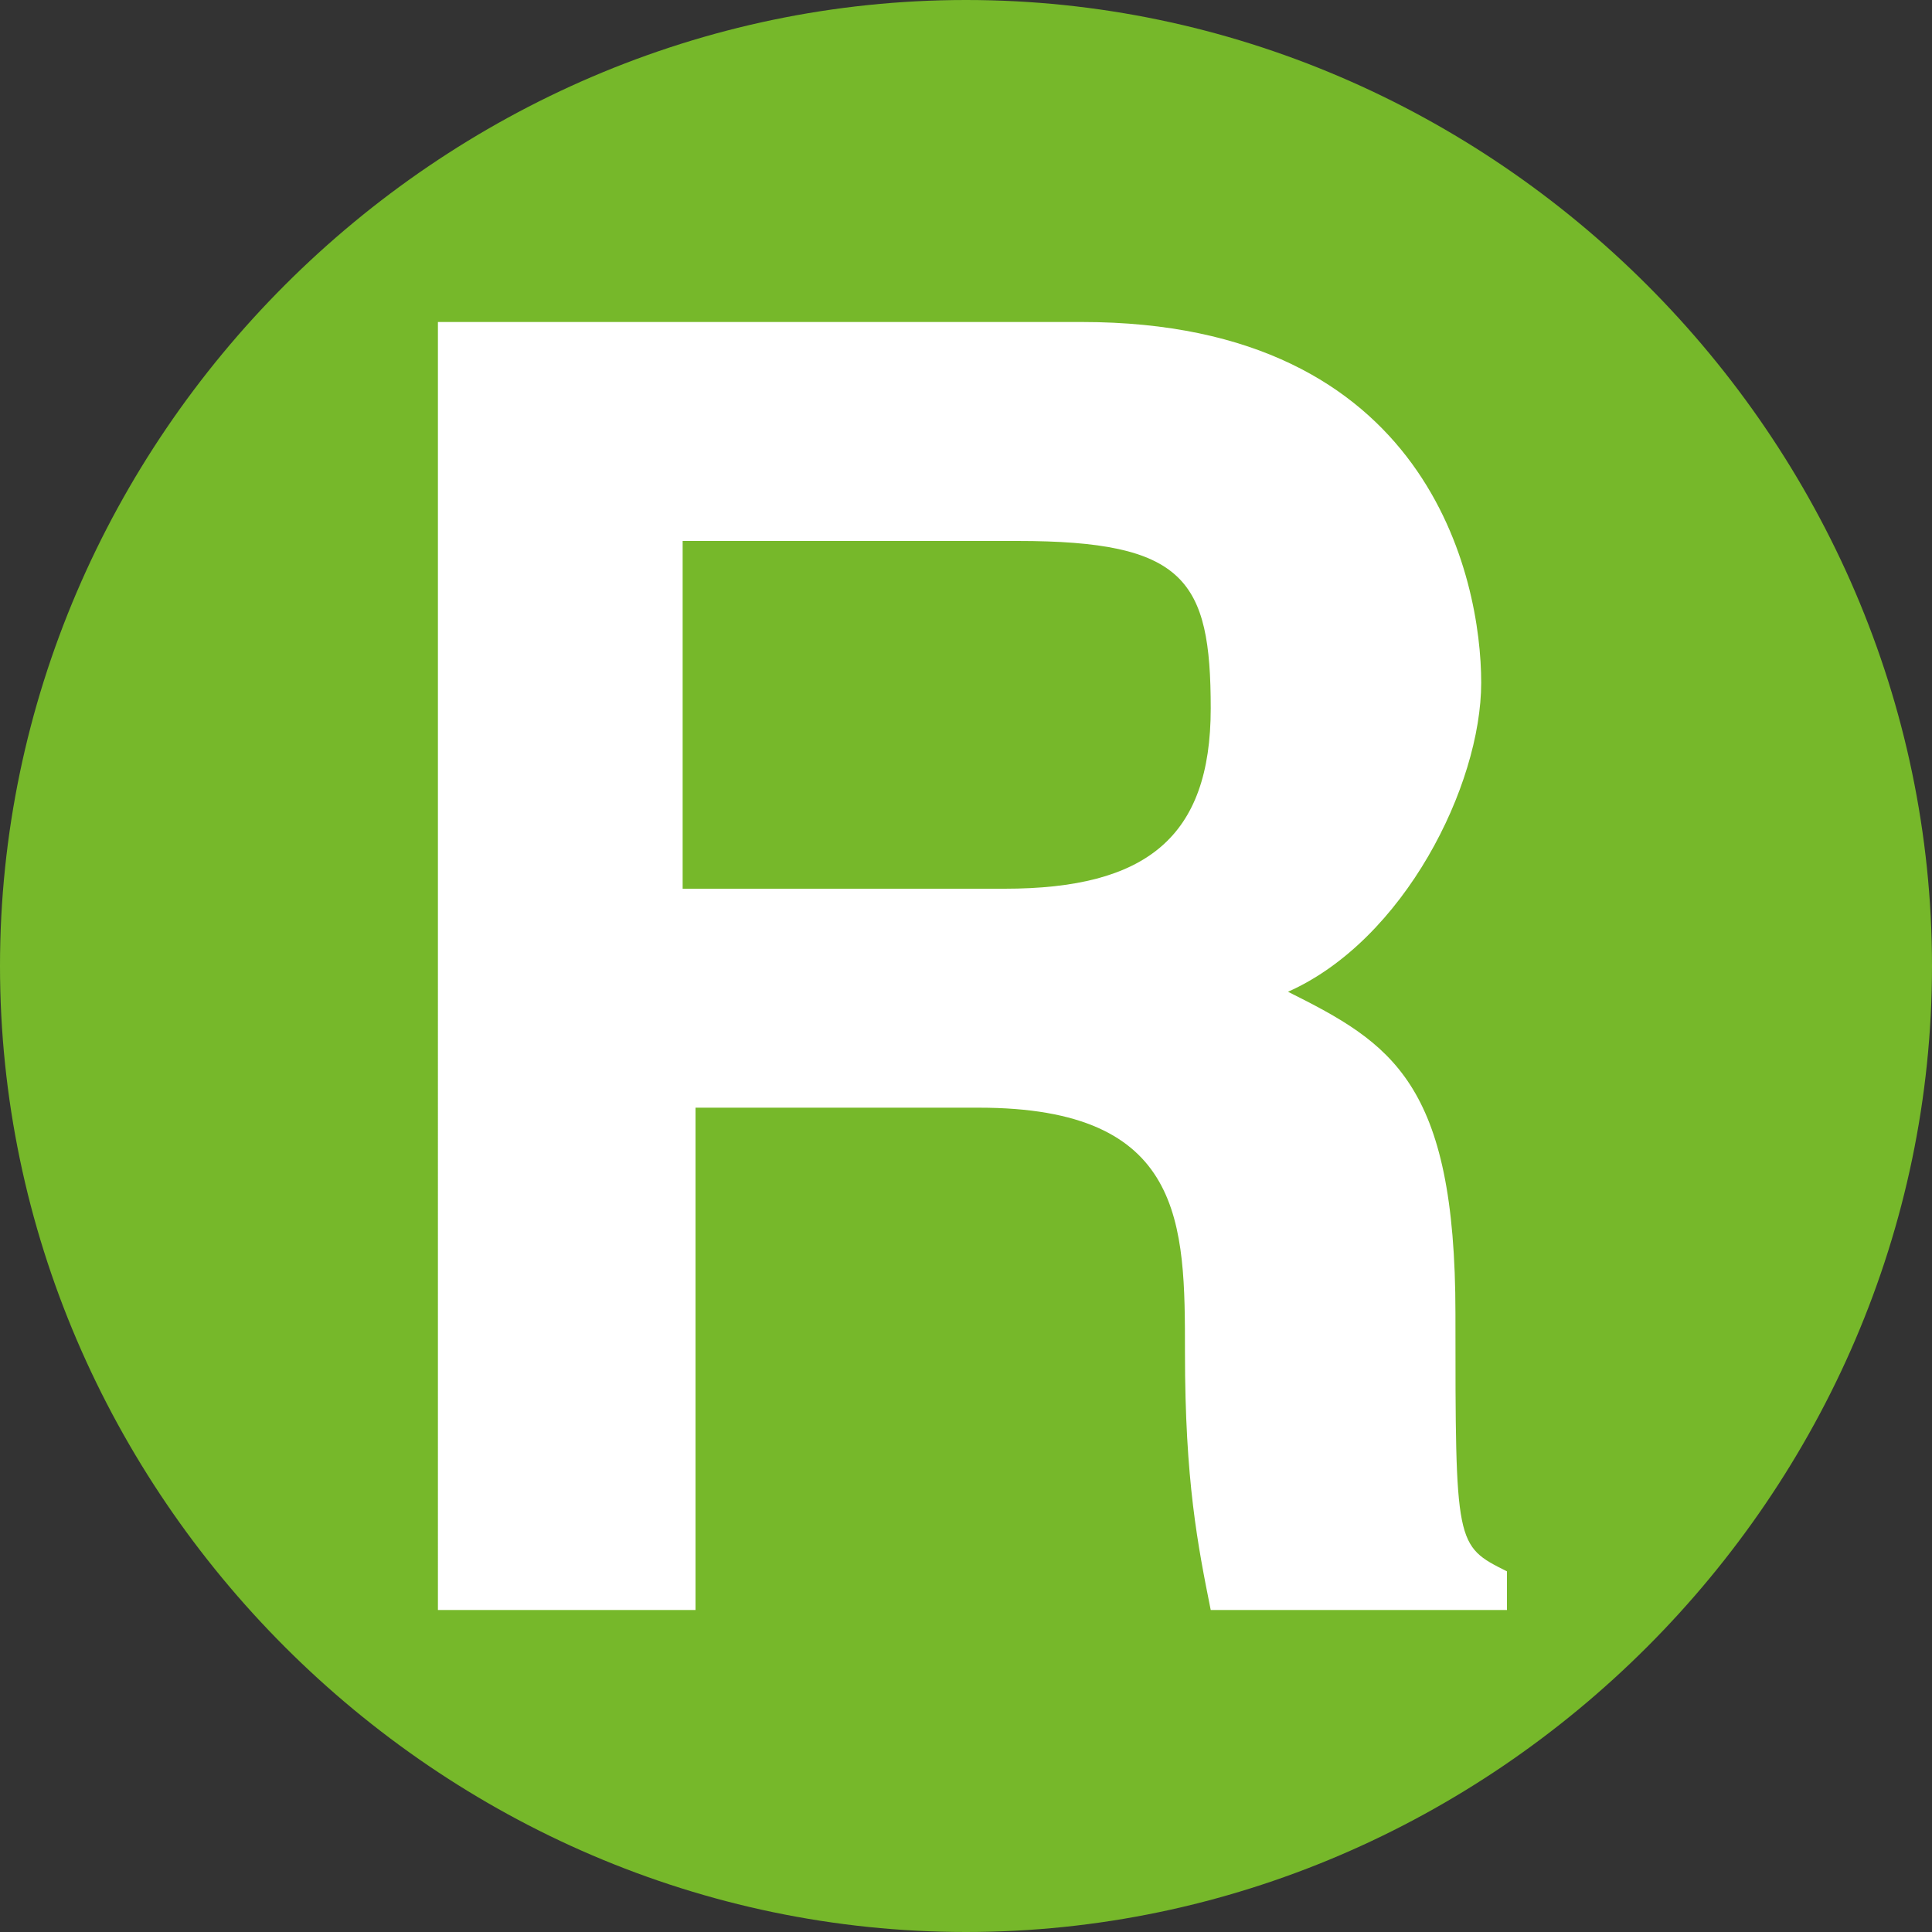
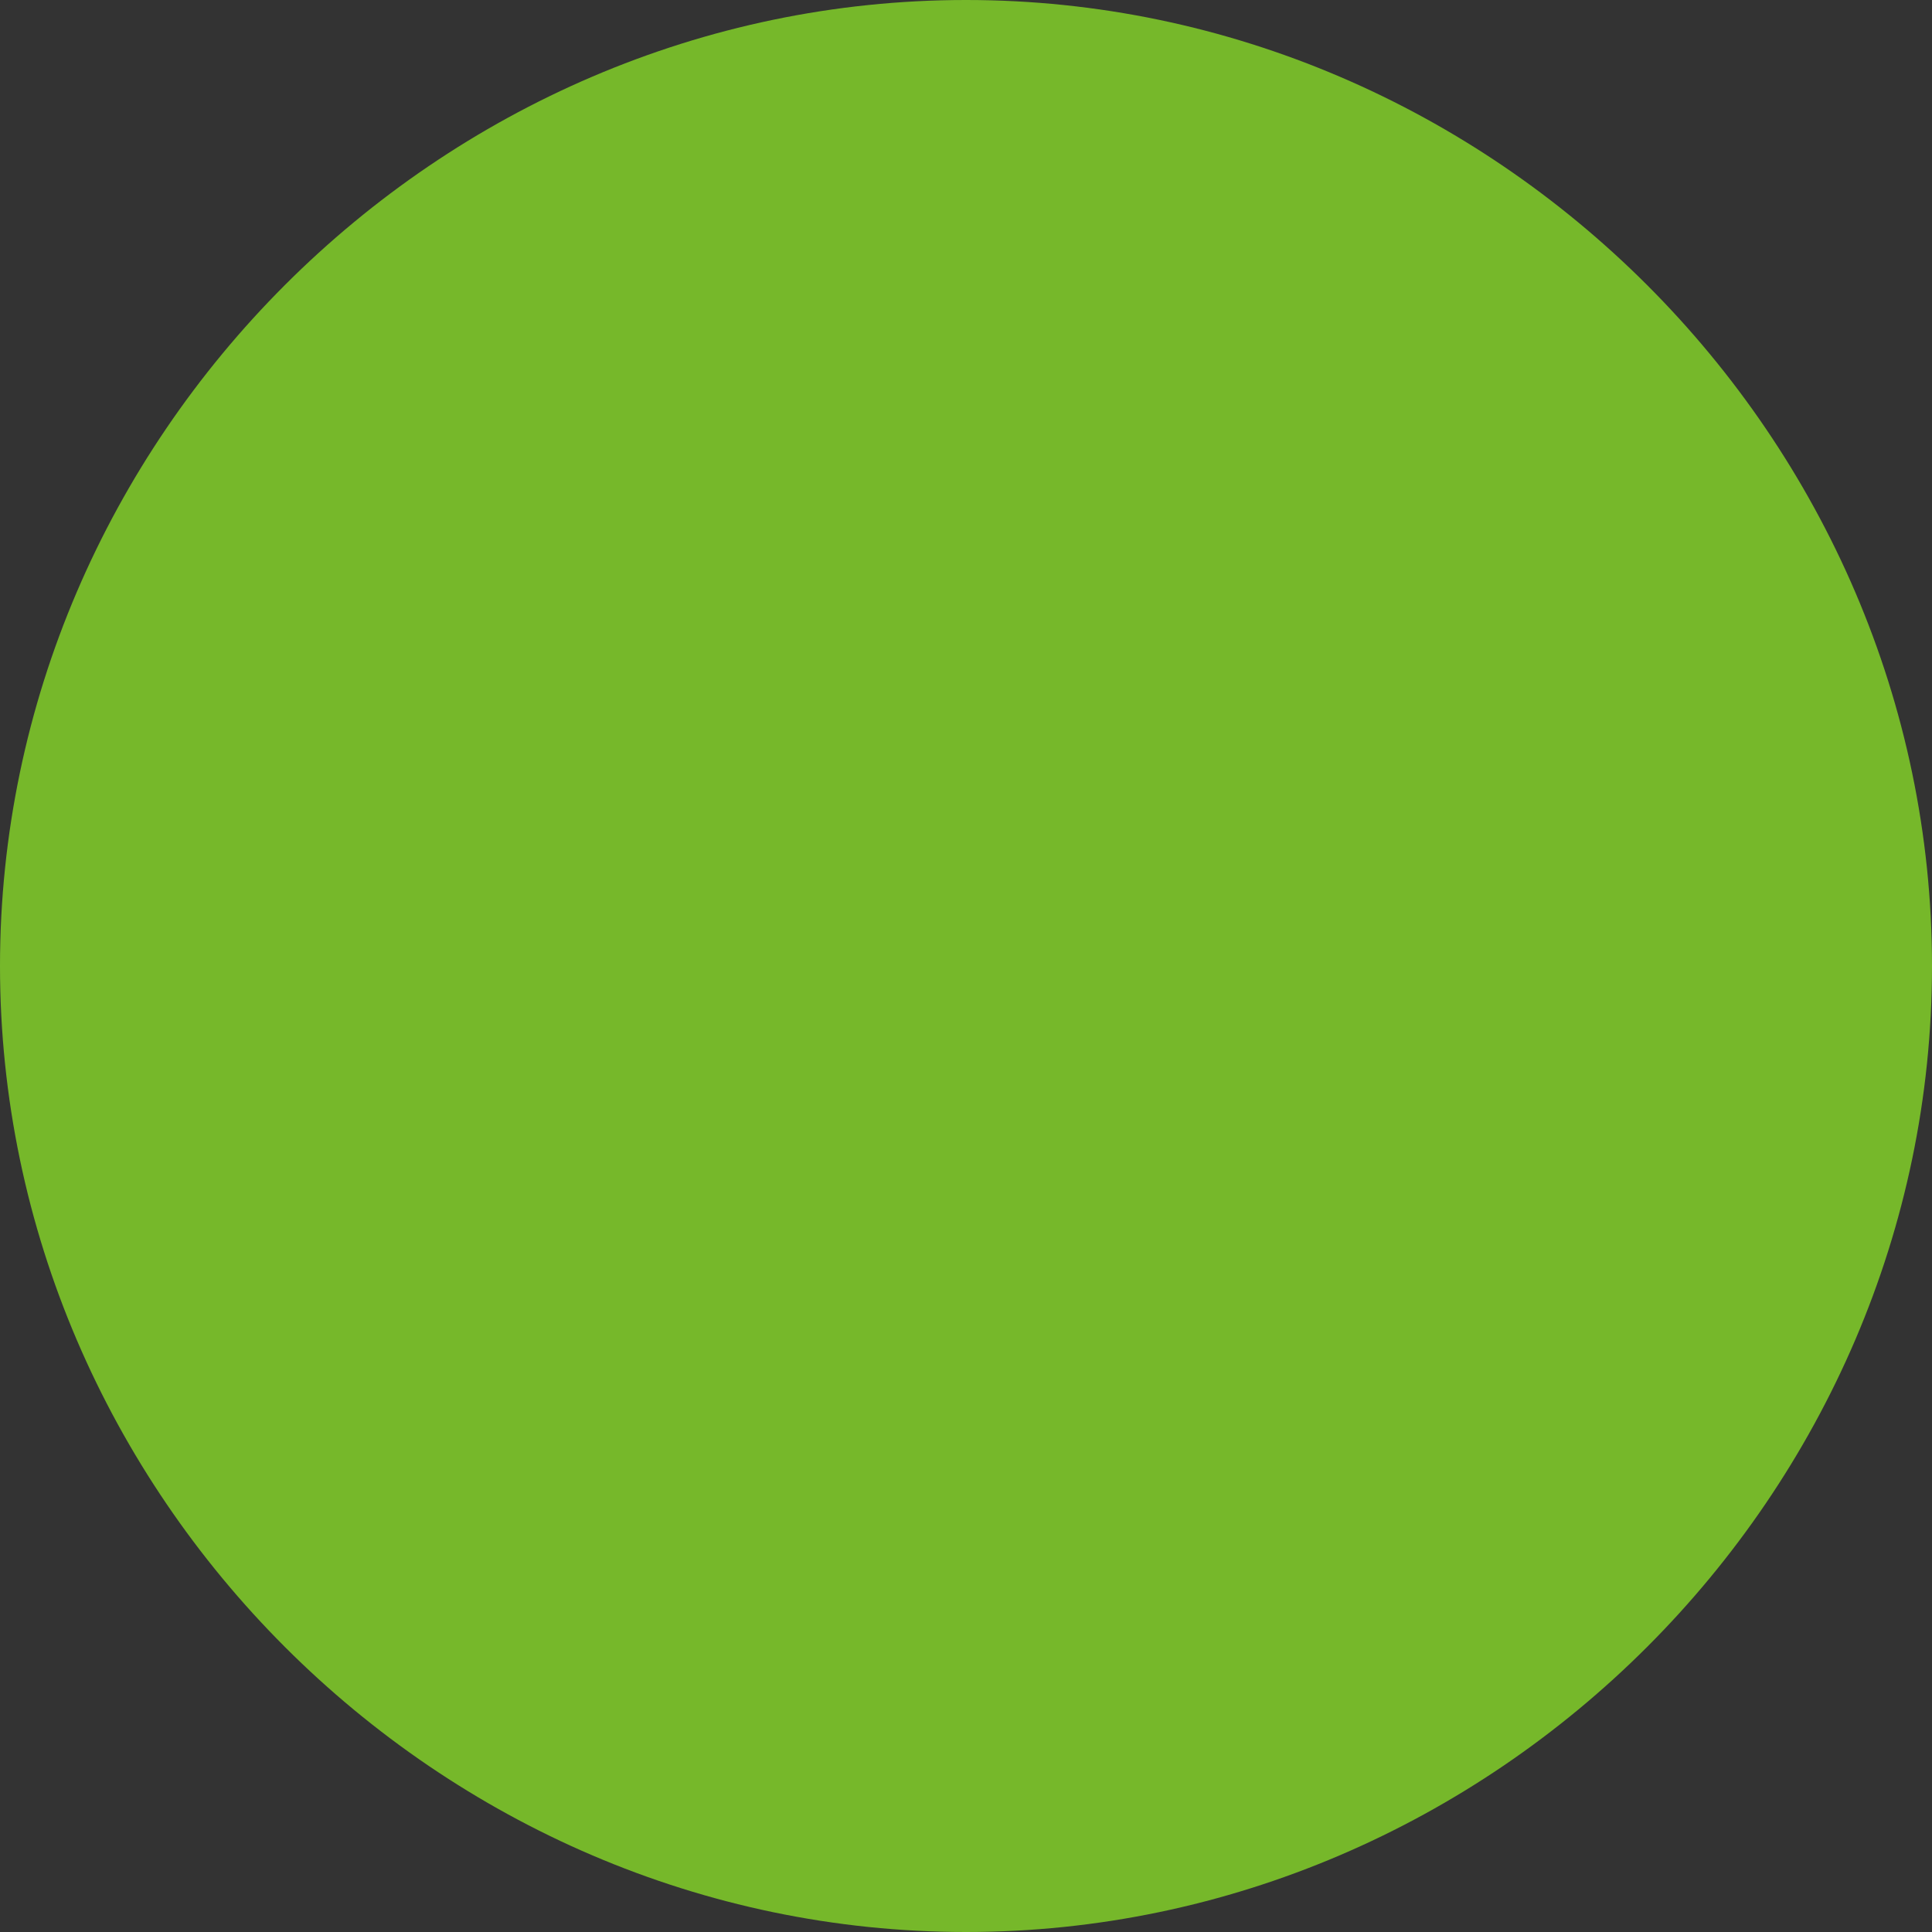
<svg xmlns="http://www.w3.org/2000/svg" xmlns:ns1="http://www.inkscape.org/namespaces/inkscape" id="svg2" version="1.1" viewBox="0 0 15 15">
  <rect x="0" y="0" width="15" height="15" fill="#333333" stroke="none" />
  <defs>
    <style>
      .cls-1 {
        fill: #76b82a;
      }

      .cls-1, .cls-2 {
        stroke-width: 0px;
      }

      .cls-2 {
        fill: #fff;
      }
    </style>
  </defs>
  <path id="path6" class="cls-1" d="M0,7.5C0,3.4,3.4,0,7.5,0s7.5,3.4,7.5,7.5-3.4,7.5-7.5,7.5S0,11.6,0,7.5" ns1:connector-curvature="0" />
  <g id="g4419">
-     <path id="path4421" class="cls-2" d="M3.3,2.5h5.1c2.7,0,3.1,2,3.1,2.8s-.6,2-1.5,2.4c.8.4,1.3.7,1.3,2.5s0,1.8.4,2v.3h-2.3c-.1-.5-.2-1-.2-2s0-1.9-1.6-1.9h-2.2v3.9h-2V2.5ZM7.8,6.9c1.1,0,1.6-.4,1.6-1.4s-.2-1.3-1.5-1.3h-2.6v2.7h2.5Z" ns1:connector-curvature="0" />
-   </g>
+     </g>
</svg>